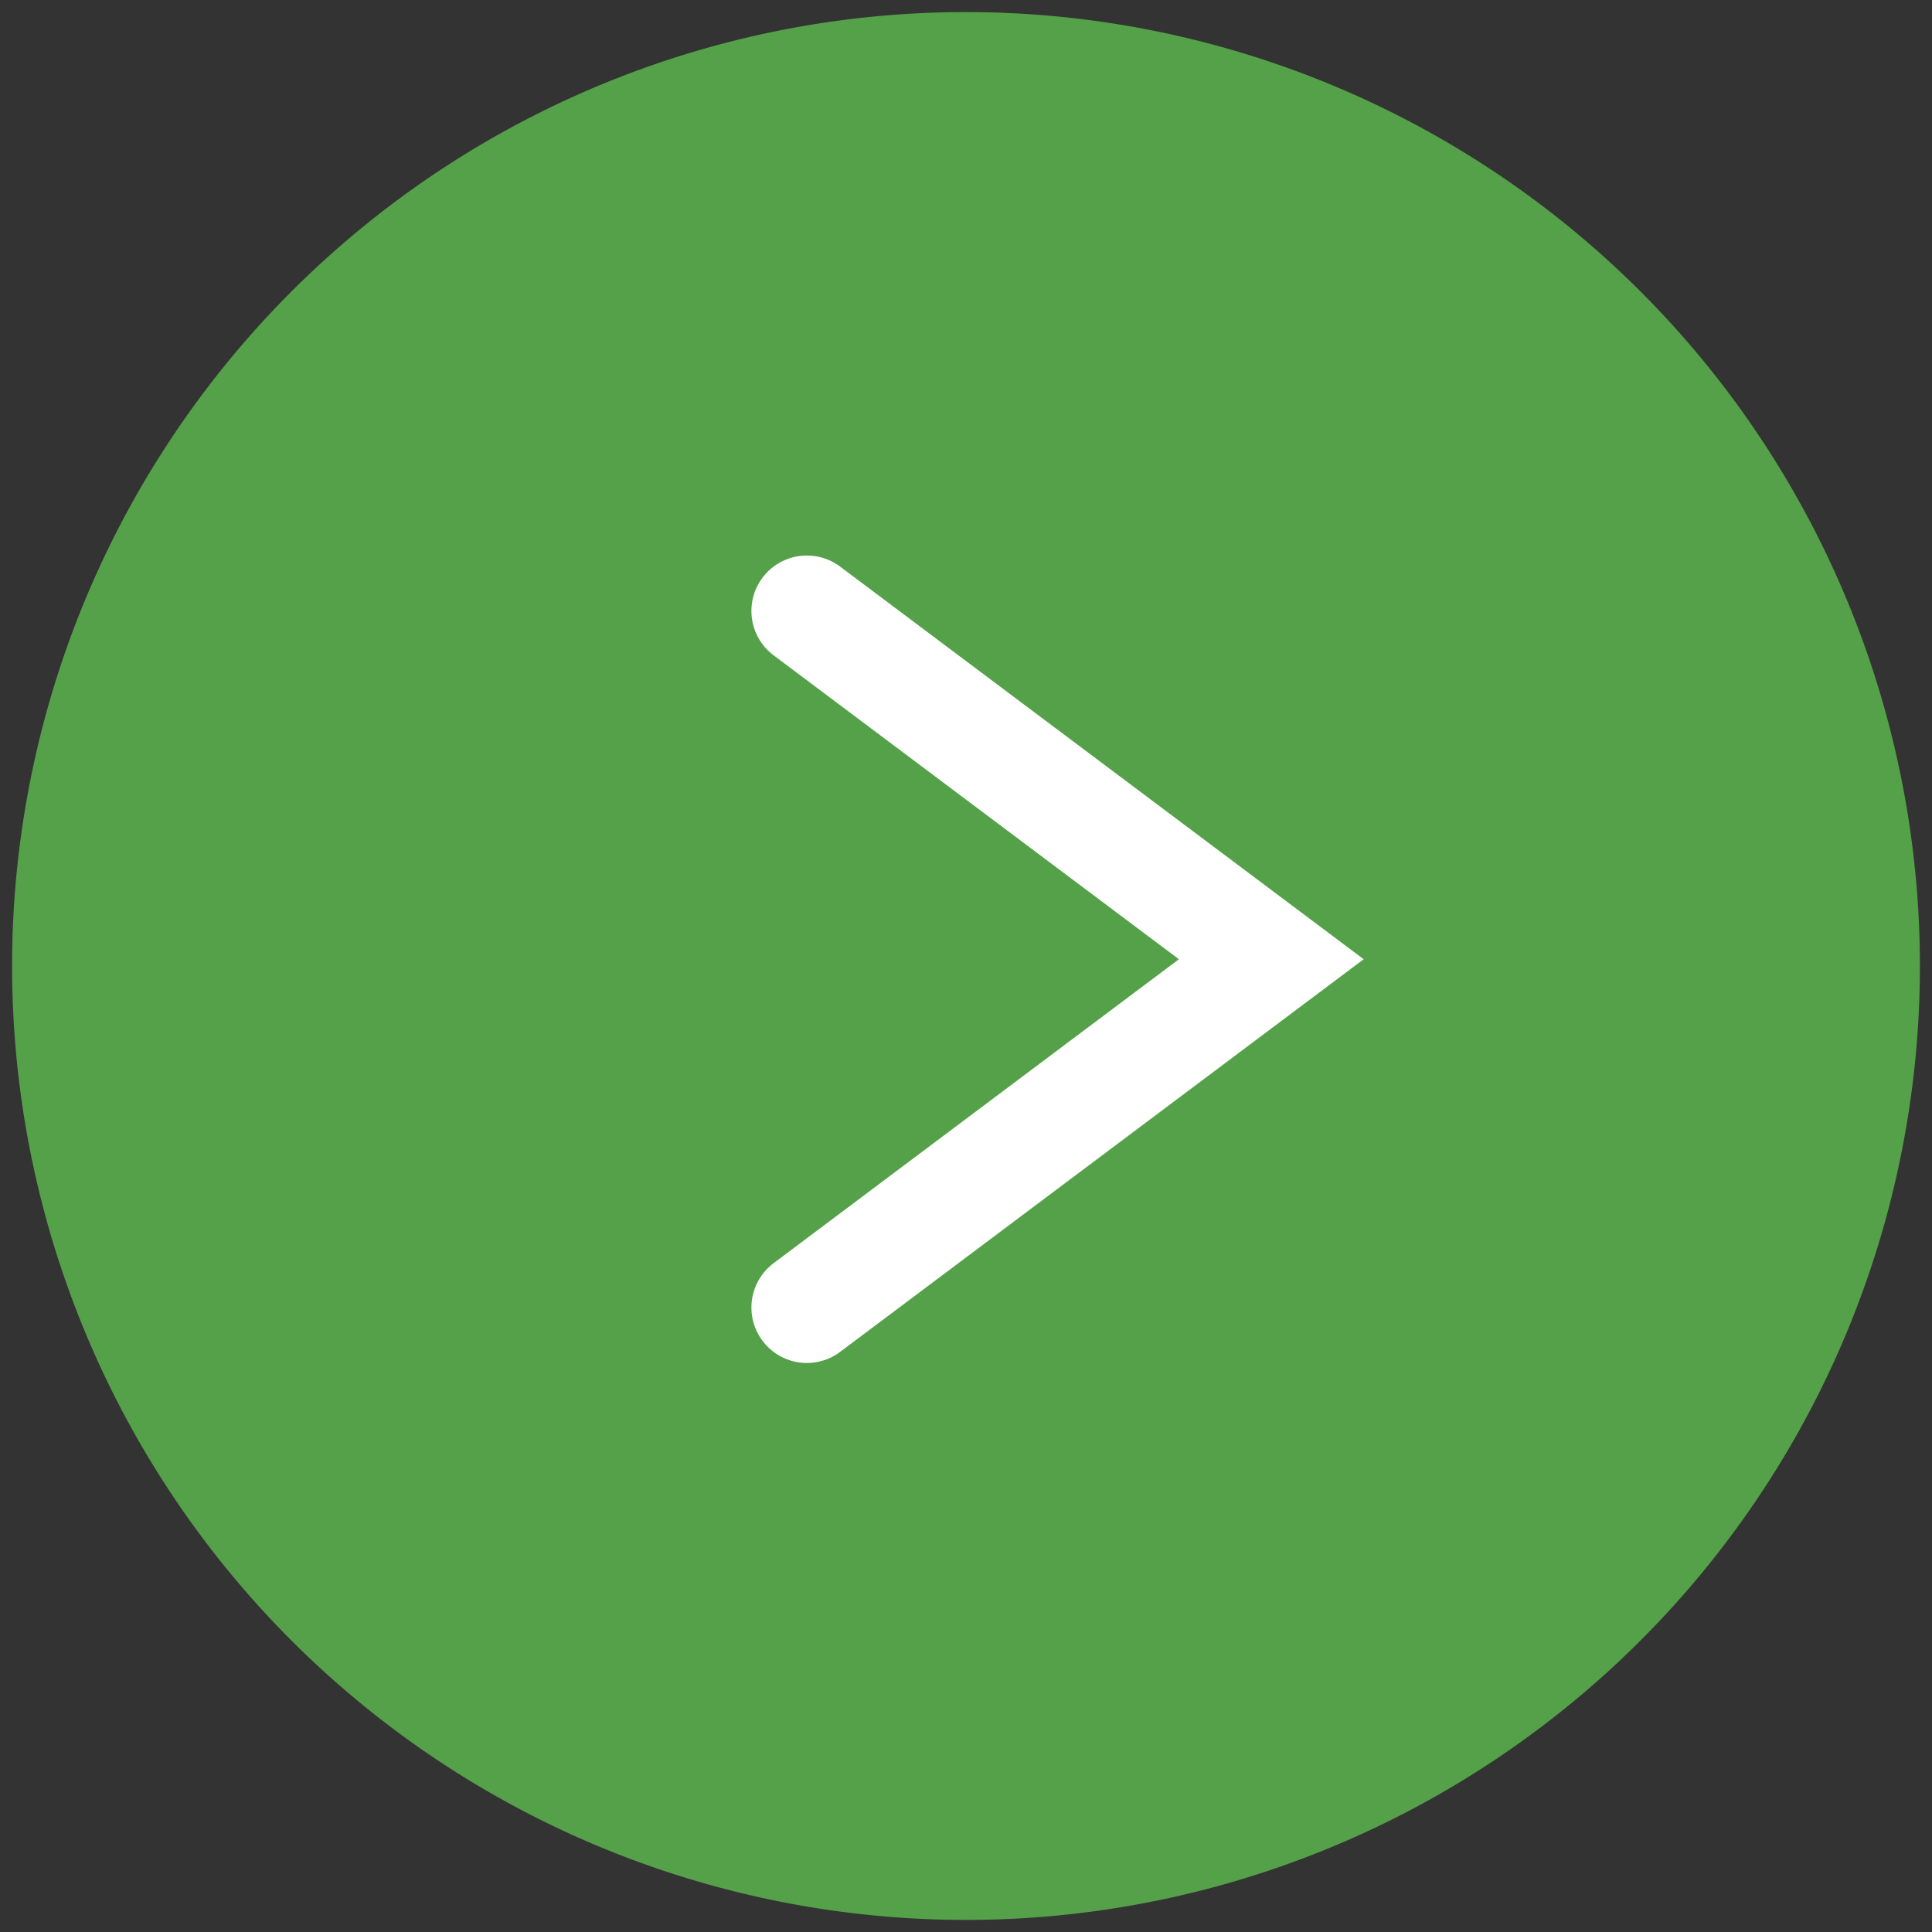
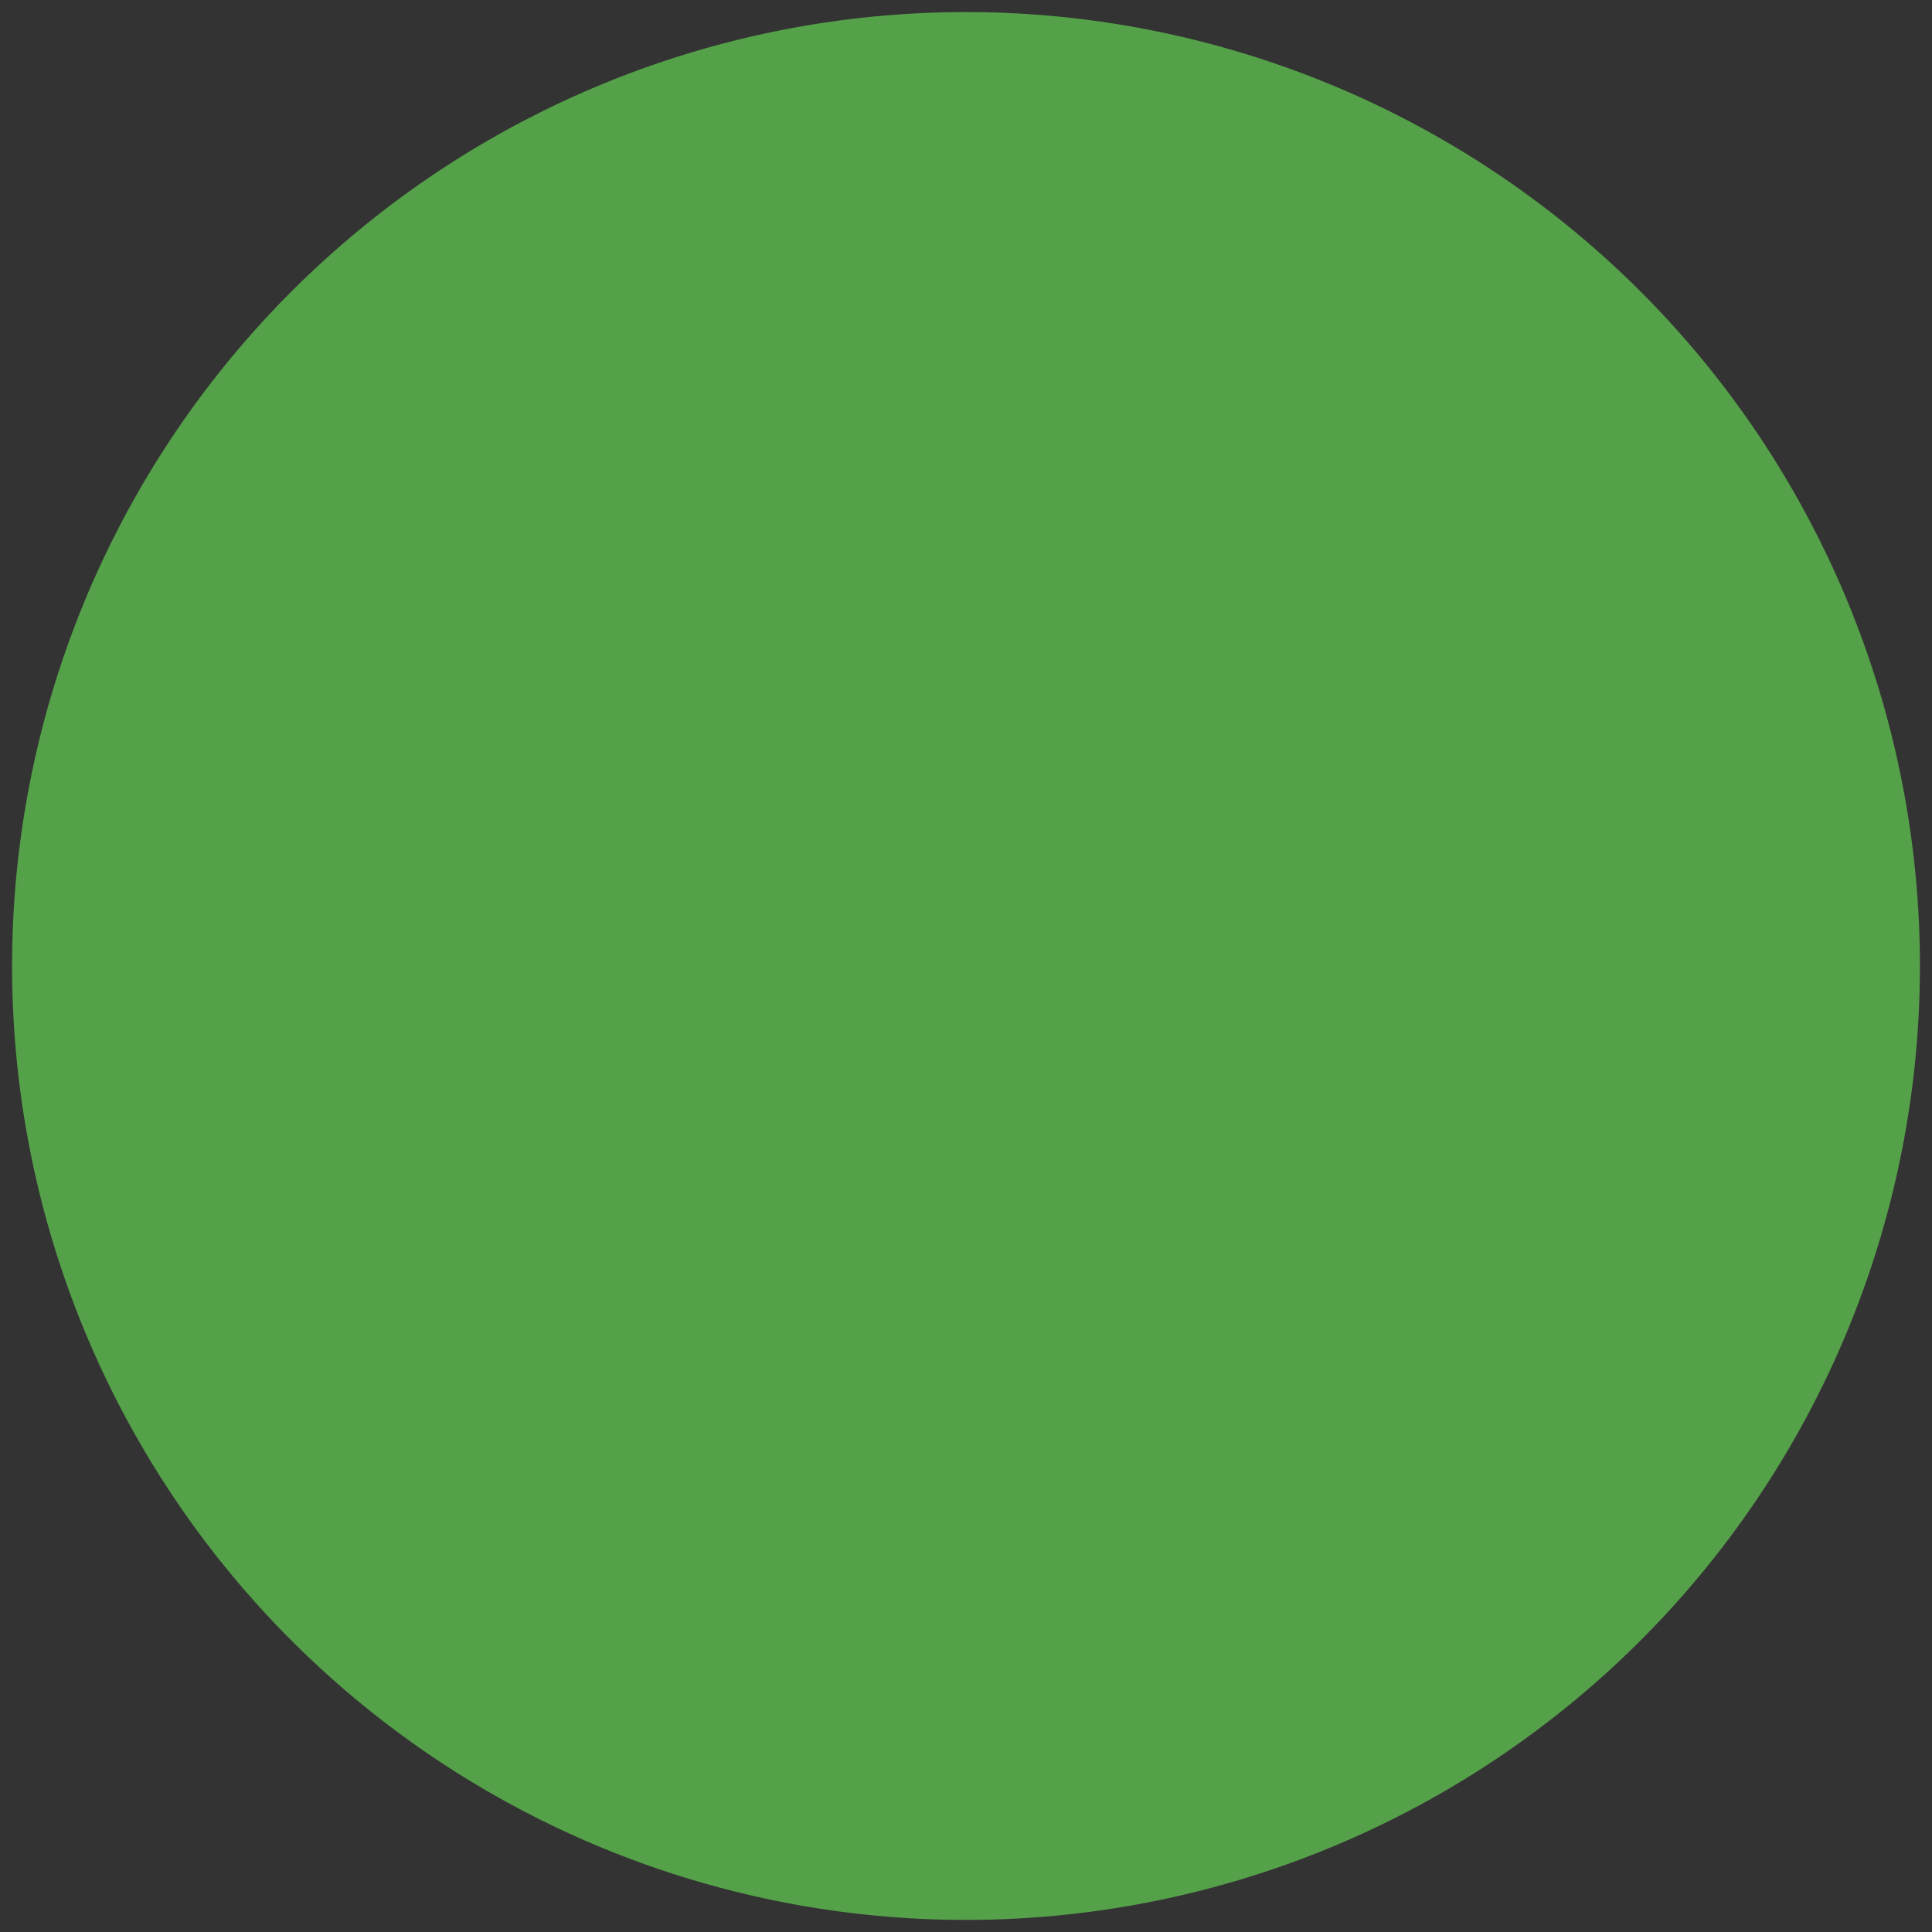
<svg xmlns="http://www.w3.org/2000/svg" width="34.852" height="34.852" viewBox="0 0 34.852 34.852">
  <rect x="0" y="0" width="34.852" height="34.852" fill="#333333" stroke="none" />
  <defs>
    <clipPath id="clip-path">
      <rect id="長方形_1224" data-name="長方形 1224" width="34.852" height="34.852" fill="none" />
    </clipPath>
  </defs>
  <g id="グループ_876" data-name="グループ 876" clip-path="url(#clip-path)">
-     <path id="パス_1456" data-name="パス 1456" d="M.5,17.708A17.208,17.208,0,1,1,17.708,34.915,17.207,17.207,0,0,1,.5,17.708Z" transform="translate(-0.282 -0.281)" fill="#64d053" opacity="0.702" />
-     <path id="パス_1457" data-name="パス 1457" d="M33.912,25.388l8.378,6.283-8.378,6.283" transform="translate(-19.357 -14.367)" fill="none" stroke="#fff" stroke-linecap="round" stroke-miterlimit="10" stroke-width="2" />
+     <path id="パス_1456" data-name="パス 1456" d="M.5,17.708A17.208,17.208,0,1,1,17.708,34.915,17.207,17.207,0,0,1,.5,17.708" transform="translate(-0.282 -0.281)" fill="#64d053" opacity="0.702" />
  </g>
</svg>